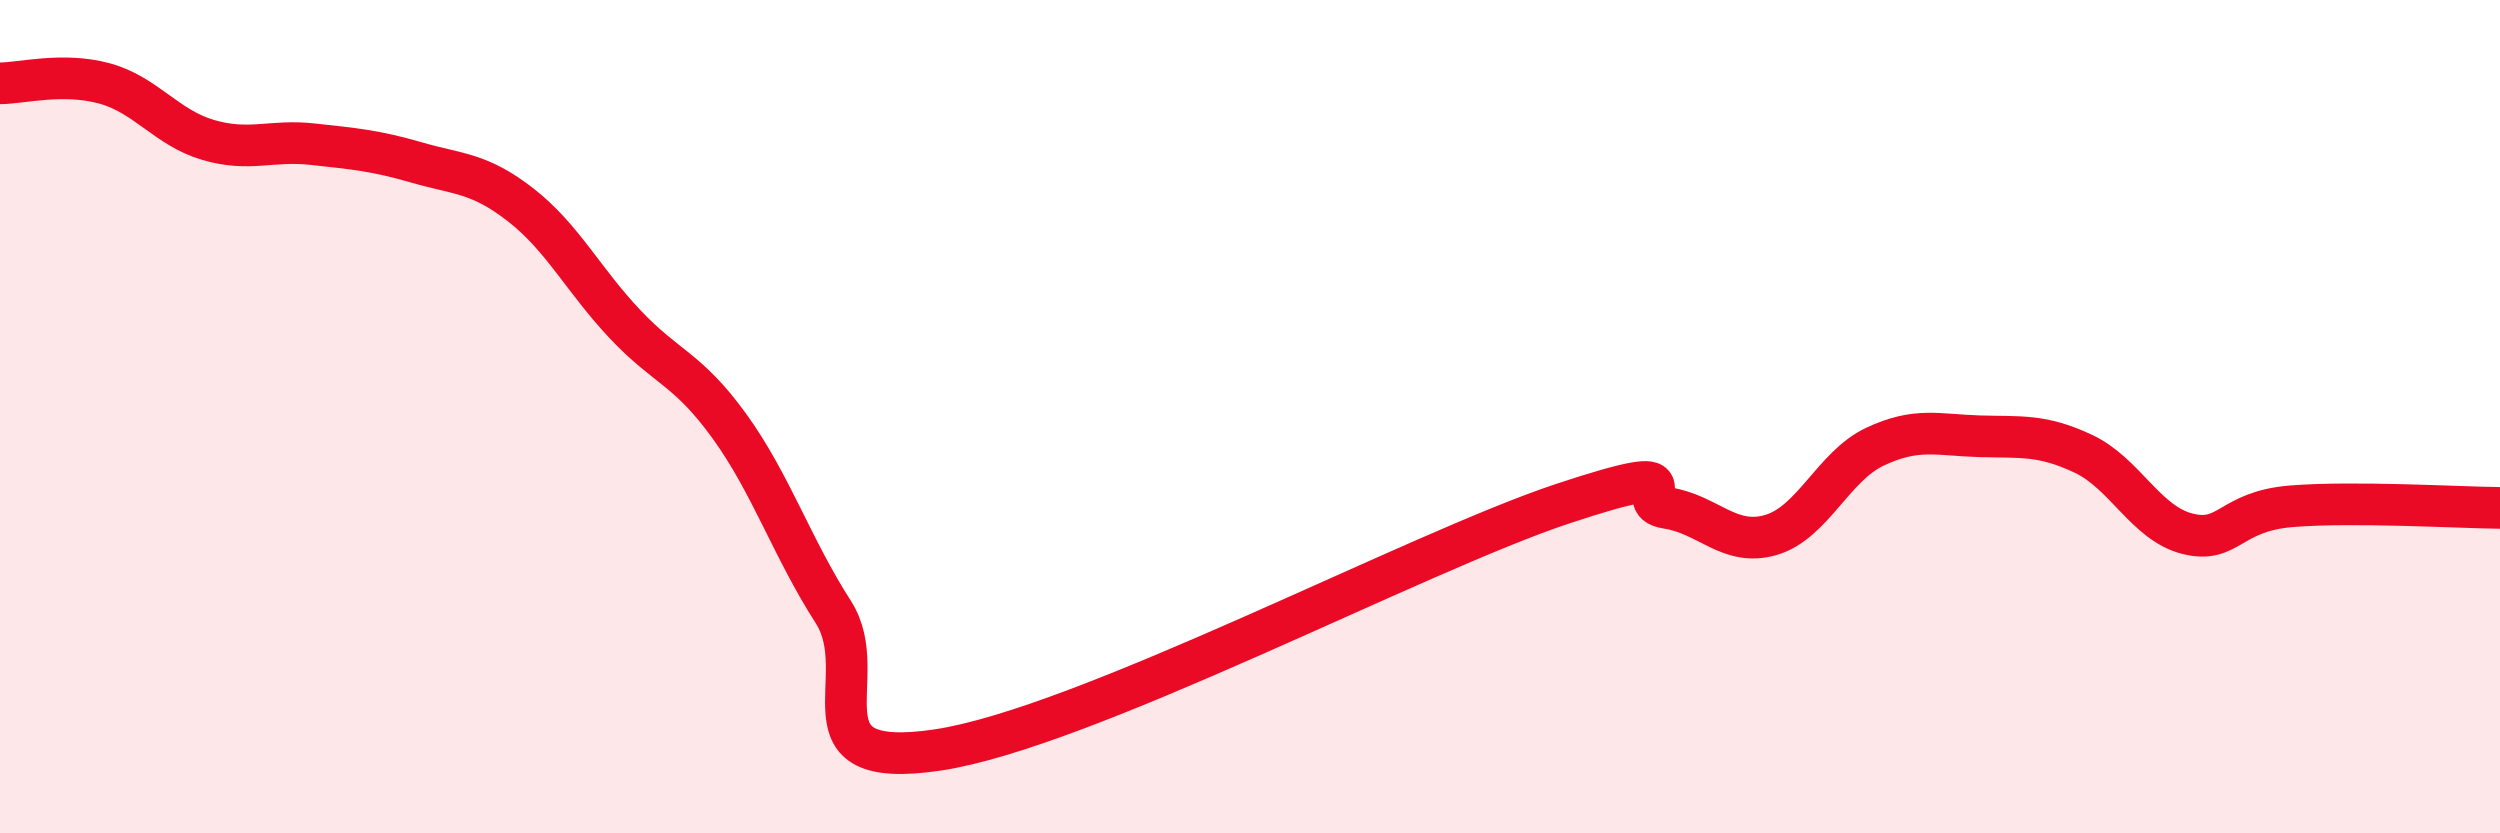
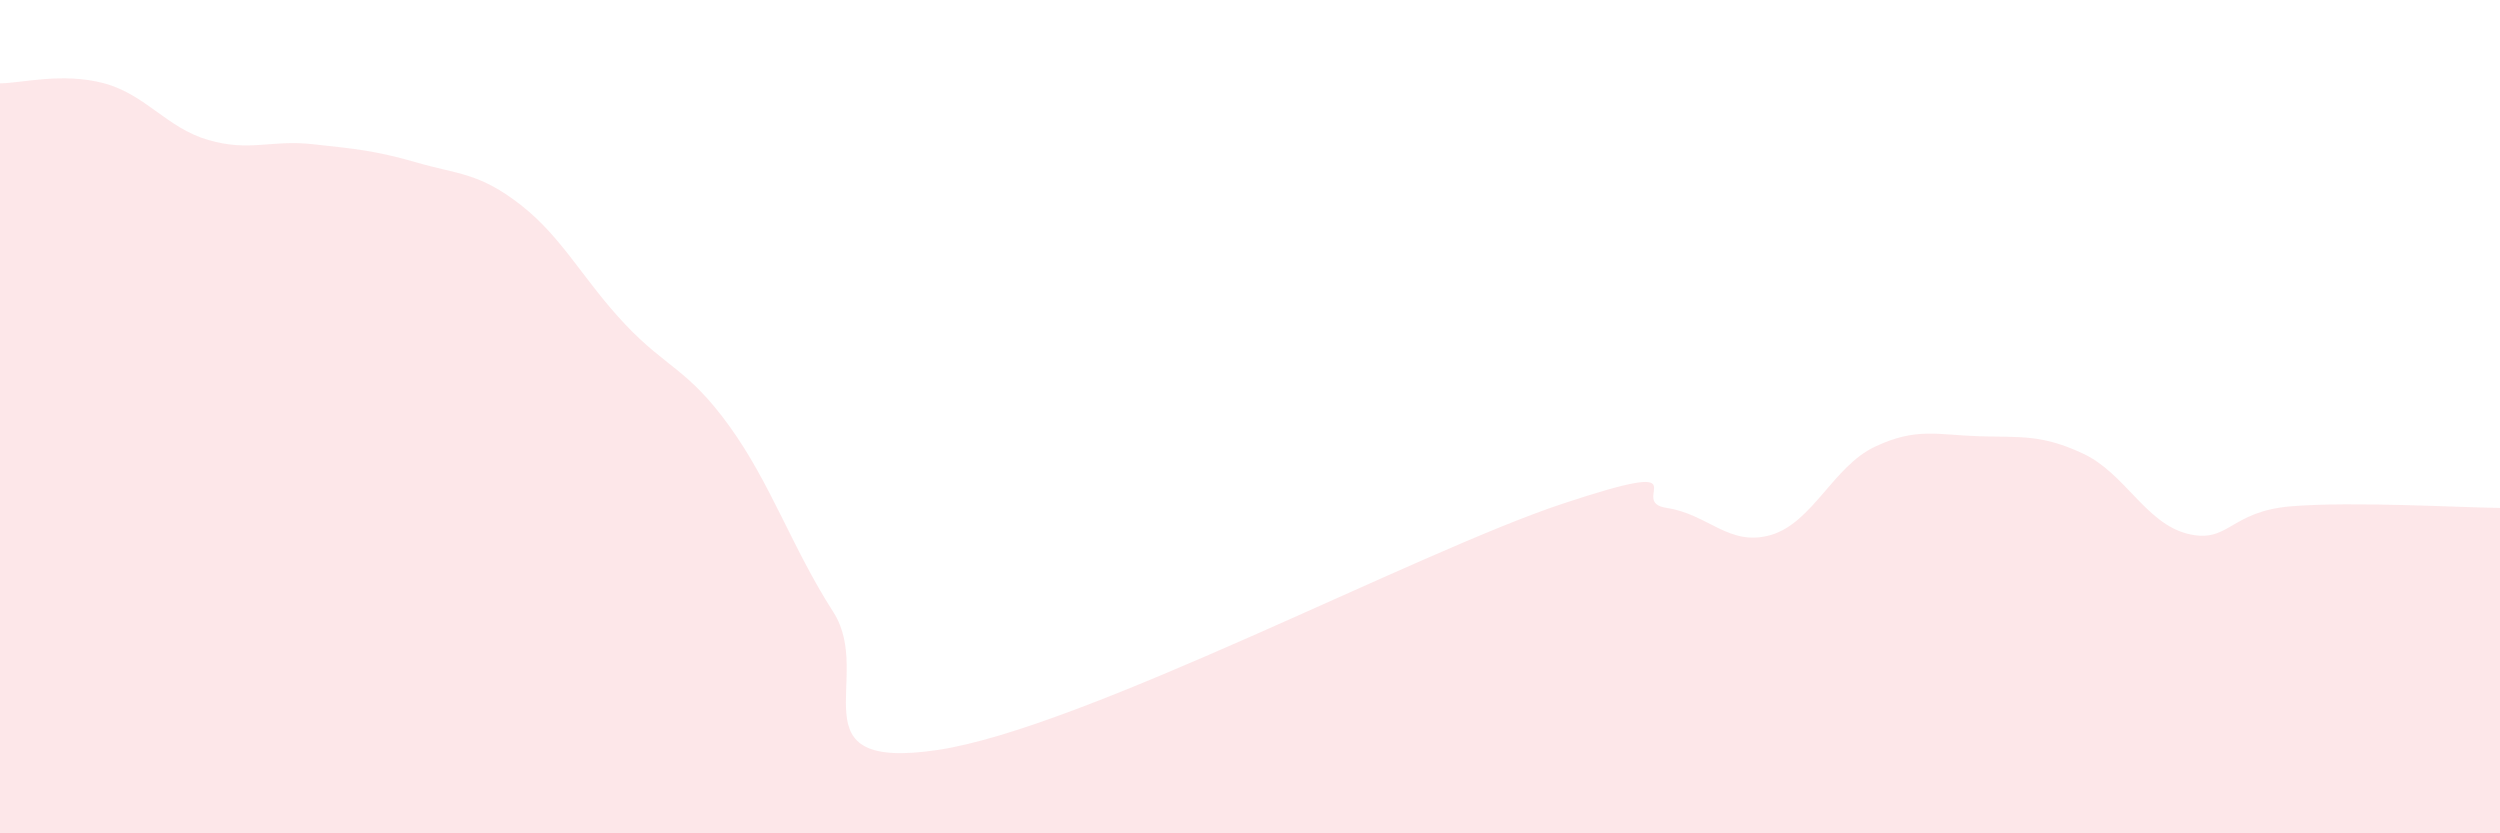
<svg xmlns="http://www.w3.org/2000/svg" width="60" height="20" viewBox="0 0 60 20">
  <path d="M 0,2 C 0.5,2 1.5,1.73 2.5,2 C 3.5,2.27 4,3.07 5,3.36 C 6,3.65 6.5,3.35 7.5,3.46 C 8.5,3.57 9,3.61 10,3.9 C 11,4.19 11.5,4.14 12.5,4.92 C 13.5,5.7 14,6.72 15,7.78 C 16,8.84 16.5,8.84 17.5,10.22 C 18.5,11.6 19,13.13 20,14.69 C 21,16.25 19,18.52 22.5,18 C 26,17.48 34,13.25 37.5,12.09 C 41,10.93 39,12.04 40,12.19 C 41,12.34 41.5,13.13 42.5,12.84 C 43.5,12.55 44,11.19 45,10.72 C 46,10.25 46.5,10.44 47.5,10.47 C 48.5,10.5 49,10.42 50,10.89 C 51,11.36 51.5,12.56 52.5,12.81 C 53.5,13.06 53.5,12.27 55,12.15 C 56.5,12.03 59,12.18 60,12.19L60 20L0 20Z" fill="#EB0A25" opacity="0.1" stroke-linecap="round" stroke-linejoin="round" />
-   <path d="M 0,2 C 0.5,2 1.5,1.73 2.5,2 C 3.5,2.27 4,3.07 5,3.36 C 6,3.65 6.5,3.35 7.5,3.46 C 8.5,3.57 9,3.61 10,3.9 C 11,4.19 11.5,4.14 12.5,4.92 C 13.5,5.7 14,6.72 15,7.78 C 16,8.84 16.5,8.84 17.5,10.22 C 18.5,11.6 19,13.13 20,14.69 C 21,16.25 19,18.52 22.5,18 C 26,17.48 34,13.25 37.5,12.09 C 41,10.93 39,12.04 40,12.19 C 41,12.34 41.5,13.13 42.5,12.84 C 43.5,12.55 44,11.19 45,10.72 C 46,10.25 46.5,10.44 47.5,10.47 C 48.5,10.5 49,10.42 50,10.89 C 51,11.36 51.5,12.56 52.5,12.81 C 53.5,13.06 53.5,12.27 55,12.15 C 56.5,12.03 59,12.18 60,12.19" stroke="#EB0A25" stroke-width="1" fill="none" stroke-linecap="round" stroke-linejoin="round" />
</svg>